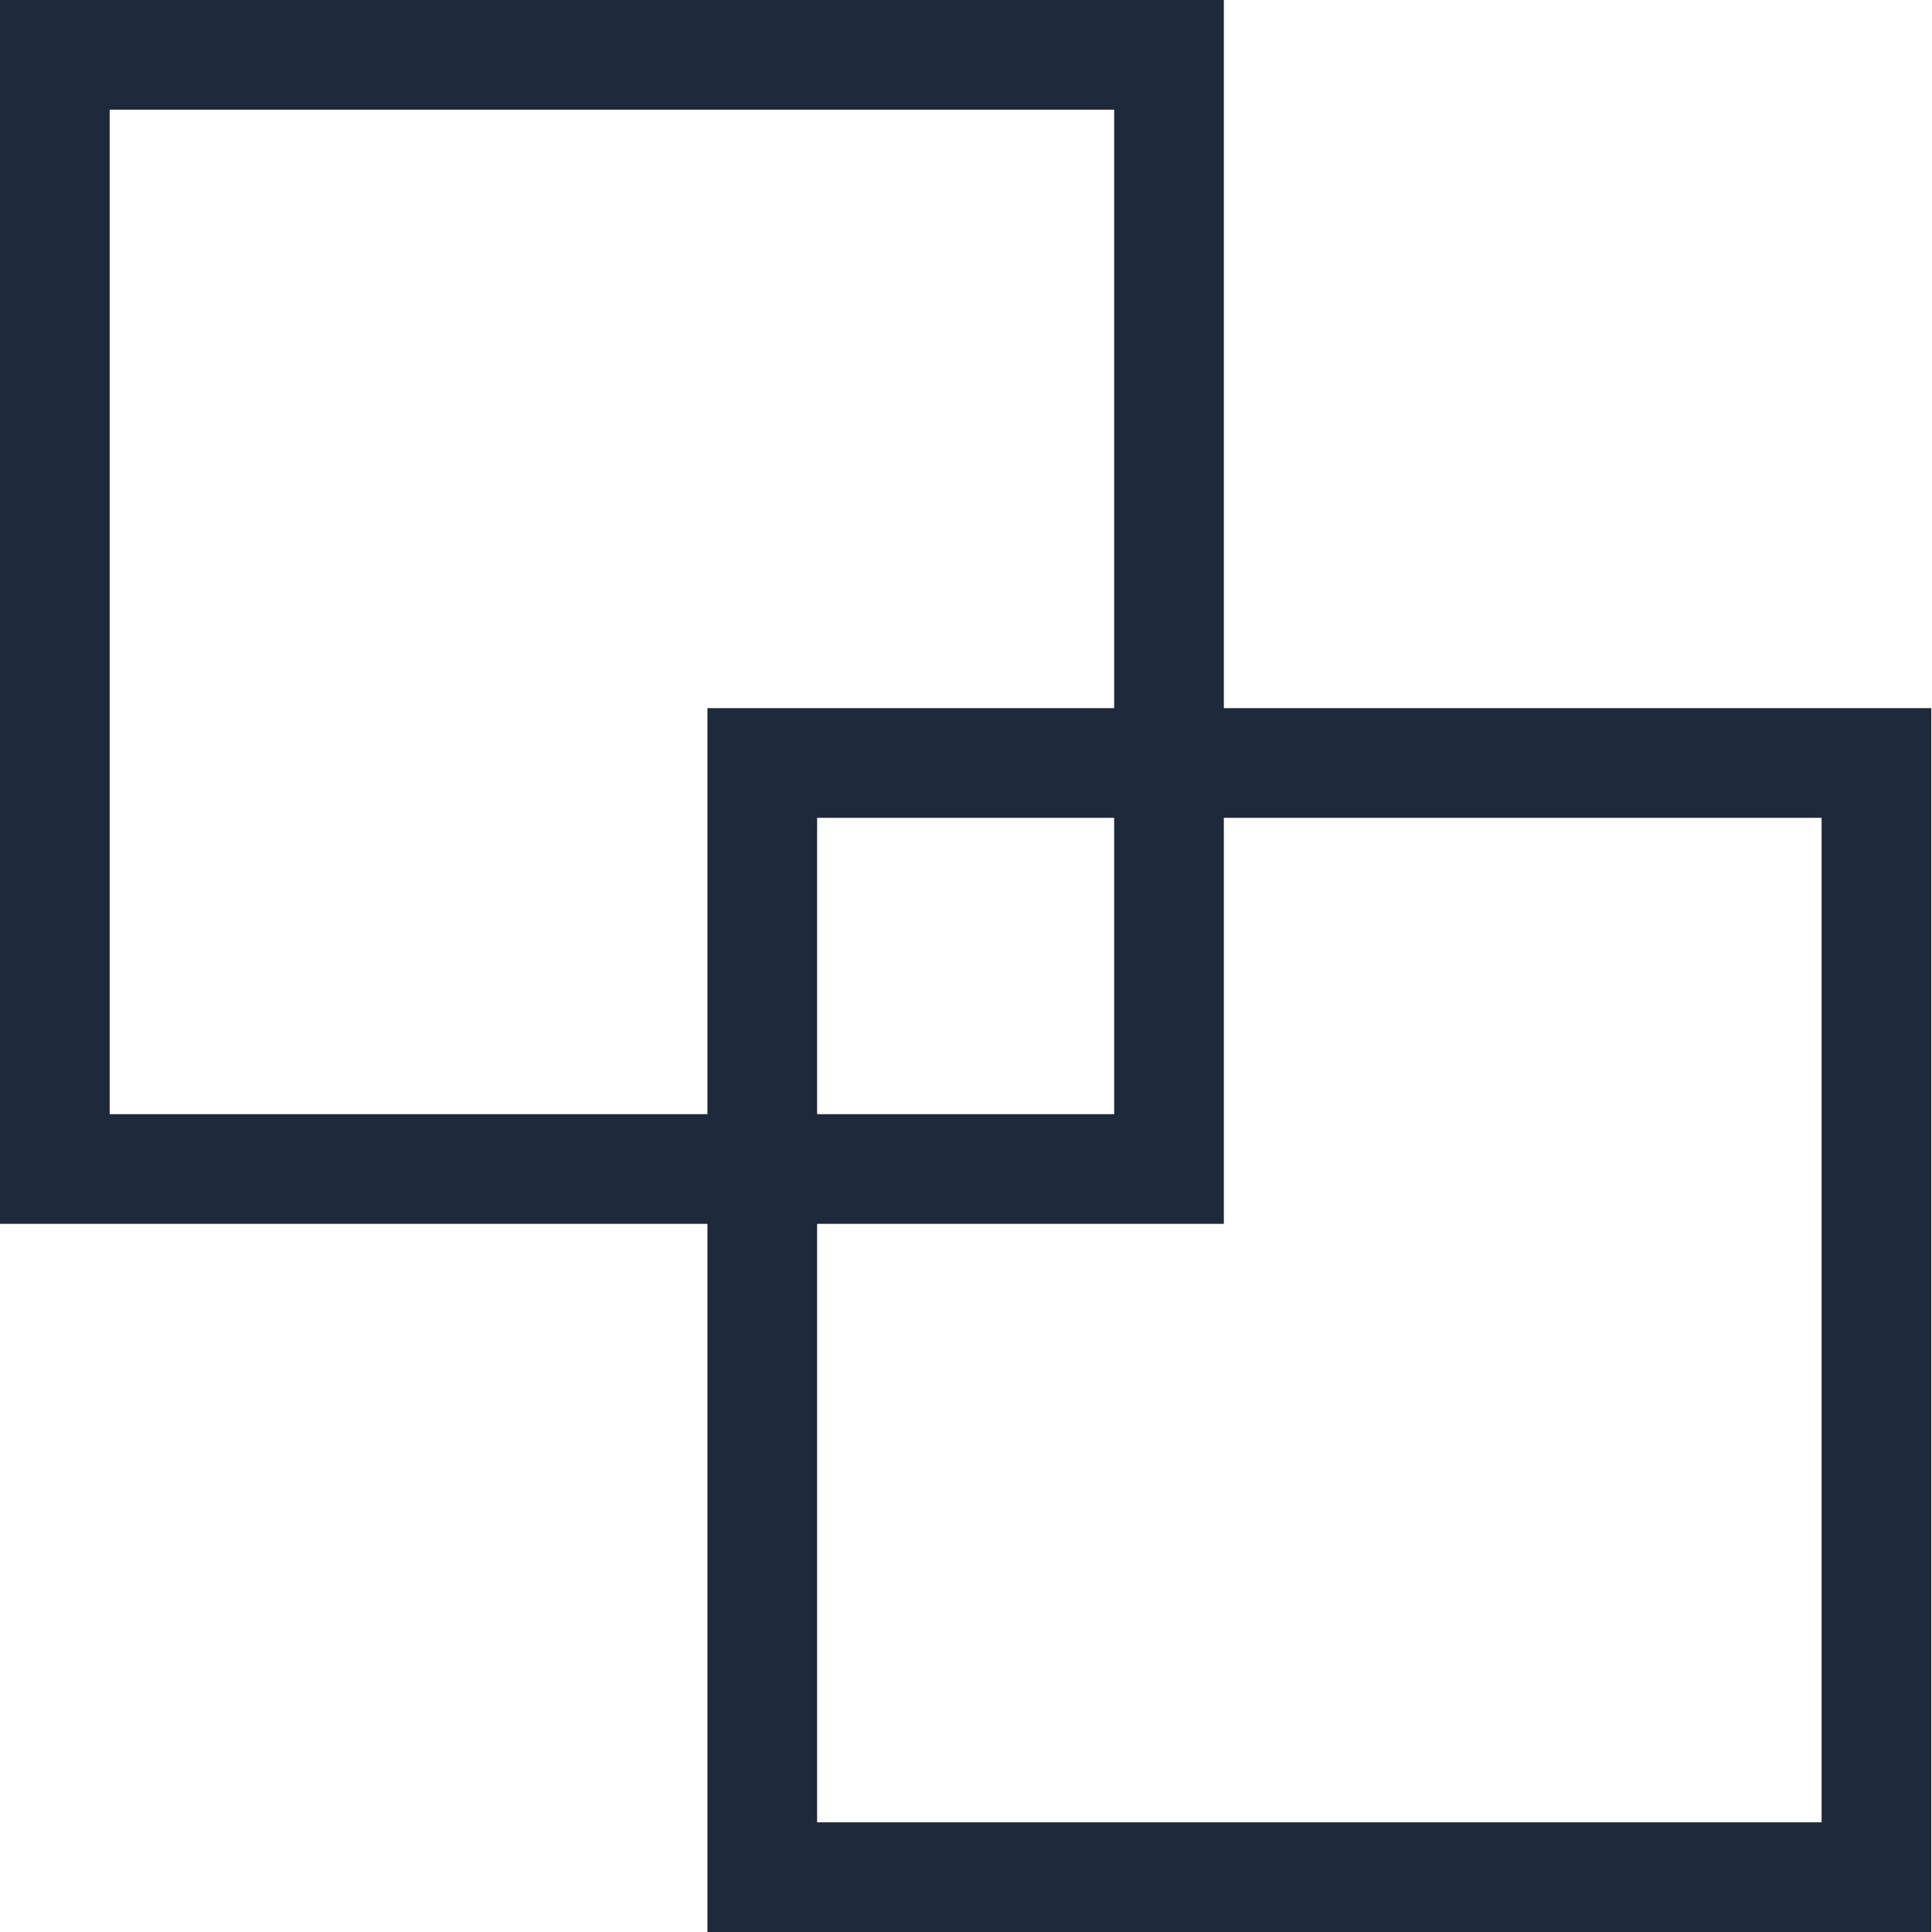
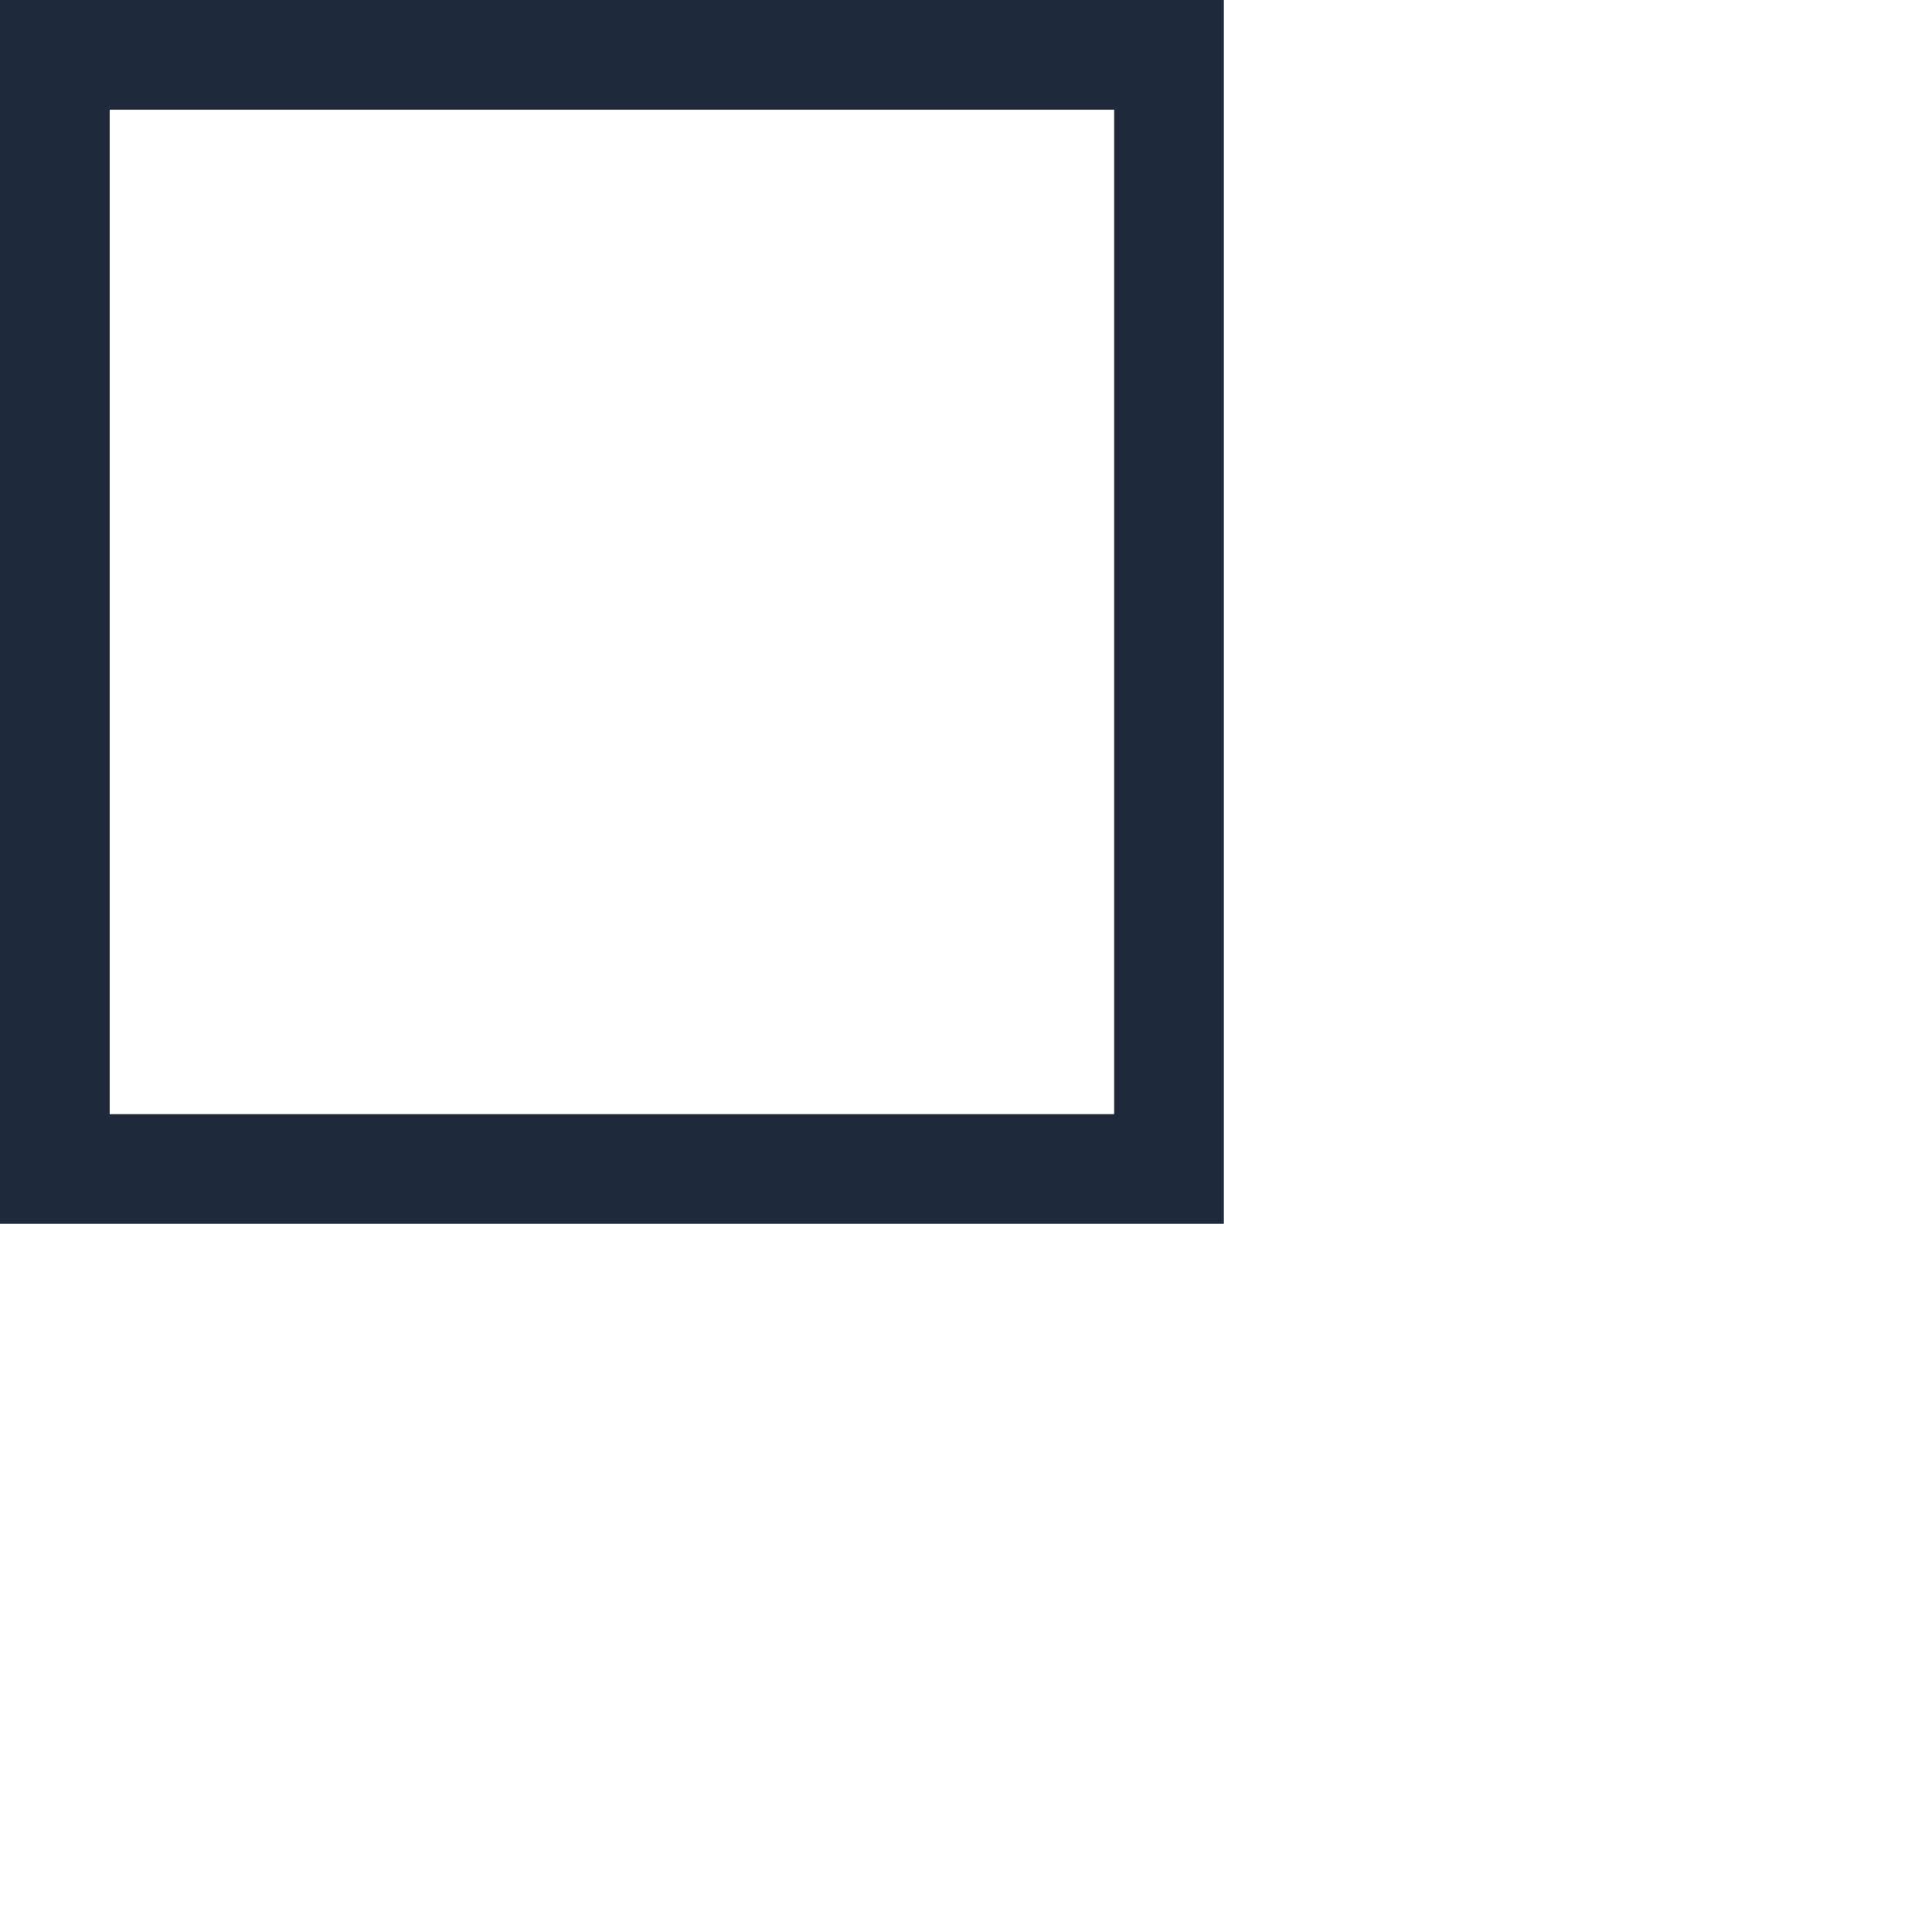
<svg xmlns="http://www.w3.org/2000/svg" width="229" height="229" viewBox="0 0 229 229" fill="none">
  <rect x="6.5" y="6.5" width="132.062" height="132.062" stroke="#1E293C" stroke-width="13" />
-   <rect x="90.352" y="90.438" width="132.062" height="132.062" stroke="#1E293C" stroke-width="13" />
</svg>